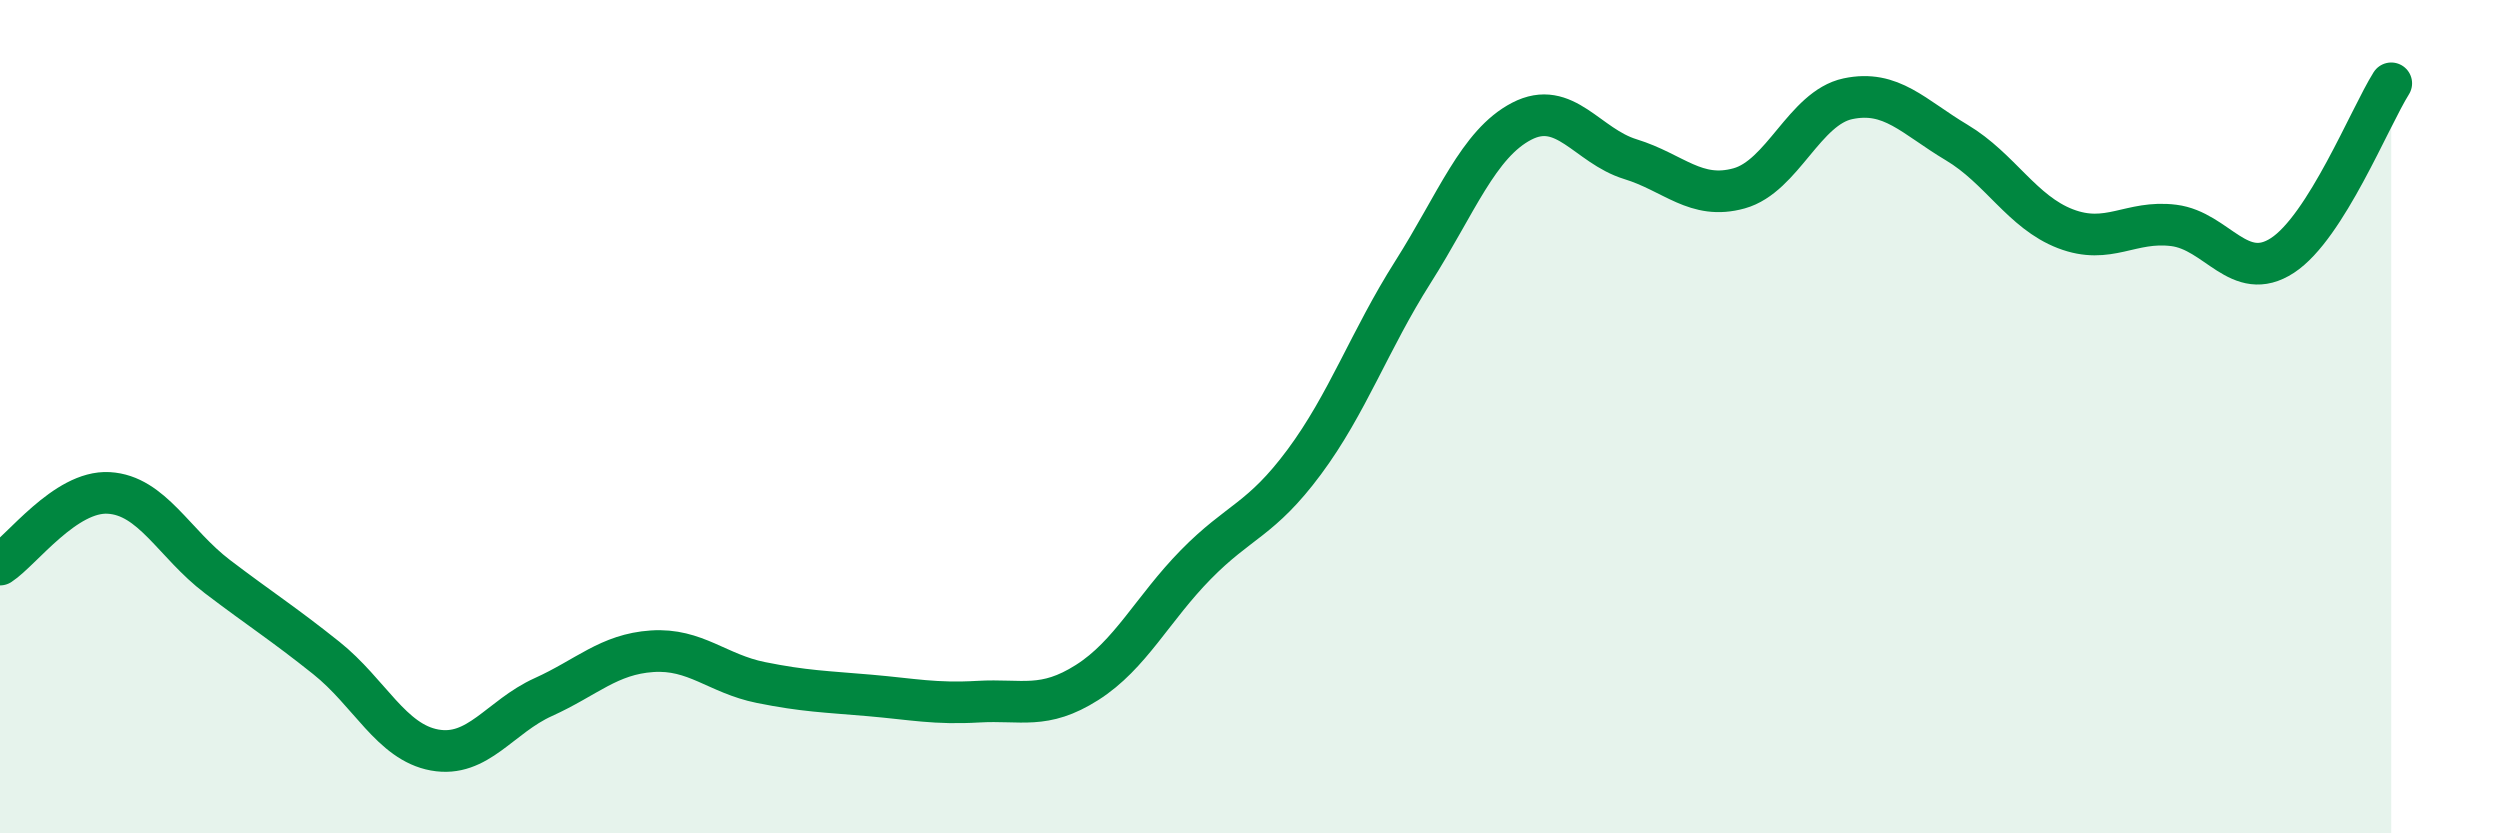
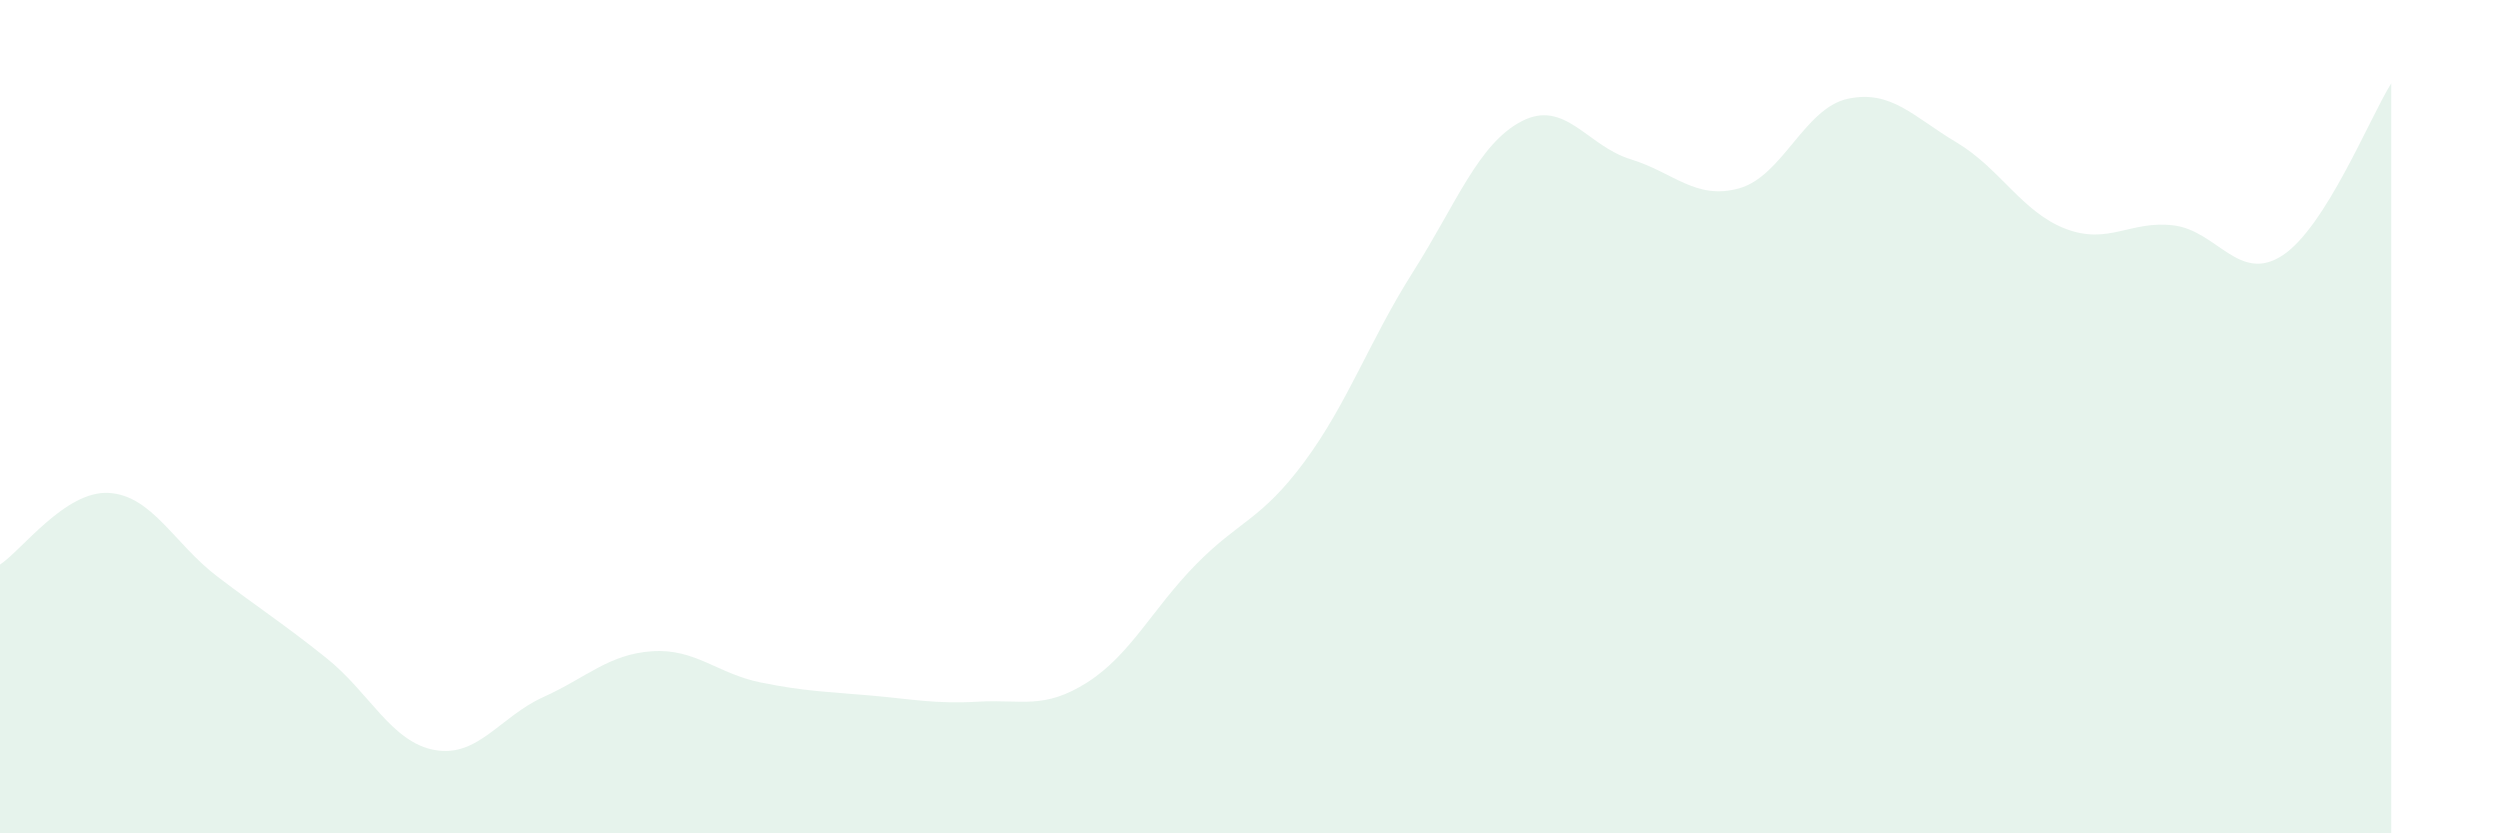
<svg xmlns="http://www.w3.org/2000/svg" width="60" height="20" viewBox="0 0 60 20">
  <path d="M 0,13.55 C 0.52,13.21 1.57,11.77 2.61,11.83 C 3.65,11.89 4.18,13.05 5.22,13.84 C 6.26,14.63 6.79,14.96 7.83,15.79 C 8.87,16.62 9.39,17.81 10.43,18 C 11.47,18.19 12,17.2 13.04,16.73 C 14.08,16.26 14.61,15.7 15.65,15.63 C 16.69,15.56 17.22,16.17 18.26,16.38 C 19.3,16.59 19.83,16.6 20.87,16.69 C 21.91,16.78 22.44,16.9 23.48,16.84 C 24.52,16.78 25.05,17.04 26.09,16.38 C 27.13,15.72 27.66,14.61 28.7,13.55 C 29.74,12.49 30.26,12.49 31.3,11.09 C 32.34,9.69 32.87,8.17 33.91,6.53 C 34.95,4.89 35.48,3.45 36.52,2.91 C 37.56,2.37 38.09,3.5 39.13,3.82 C 40.17,4.14 40.7,4.81 41.74,4.52 C 42.78,4.23 43.31,2.59 44.35,2.37 C 45.39,2.15 45.92,2.8 46.96,3.42 C 48,4.04 48.53,5.09 49.57,5.49 C 50.61,5.89 51.13,5.28 52.17,5.41 C 53.21,5.54 53.74,6.81 54.78,6.13 C 55.82,5.45 56.87,2.83 57.39,2L57.39 20L0 20Z" fill="#008740" opacity="0.1" stroke-linecap="round" stroke-linejoin="round" />
-   <path d="M 0,13.55 C 0.52,13.21 1.57,11.77 2.61,11.83 C 3.65,11.89 4.18,13.05 5.22,13.84 C 6.26,14.63 6.79,14.96 7.83,15.79 C 8.87,16.62 9.39,17.81 10.43,18 C 11.47,18.19 12,17.2 13.04,16.73 C 14.08,16.26 14.61,15.7 15.65,15.63 C 16.69,15.56 17.22,16.17 18.26,16.38 C 19.3,16.59 19.83,16.6 20.87,16.69 C 21.91,16.78 22.44,16.9 23.48,16.84 C 24.52,16.78 25.05,17.04 26.09,16.38 C 27.13,15.72 27.66,14.61 28.7,13.55 C 29.74,12.49 30.26,12.49 31.3,11.09 C 32.34,9.69 32.87,8.17 33.91,6.53 C 34.95,4.89 35.48,3.45 36.52,2.91 C 37.56,2.37 38.09,3.5 39.13,3.82 C 40.17,4.14 40.7,4.81 41.74,4.52 C 42.78,4.23 43.31,2.59 44.35,2.37 C 45.39,2.15 45.92,2.8 46.96,3.42 C 48,4.04 48.53,5.09 49.57,5.49 C 50.61,5.89 51.13,5.28 52.17,5.41 C 53.21,5.54 53.74,6.81 54.78,6.13 C 55.82,5.45 56.87,2.83 57.39,2" stroke="#008740" stroke-width="1" fill="none" stroke-linecap="round" stroke-linejoin="round" />
</svg>